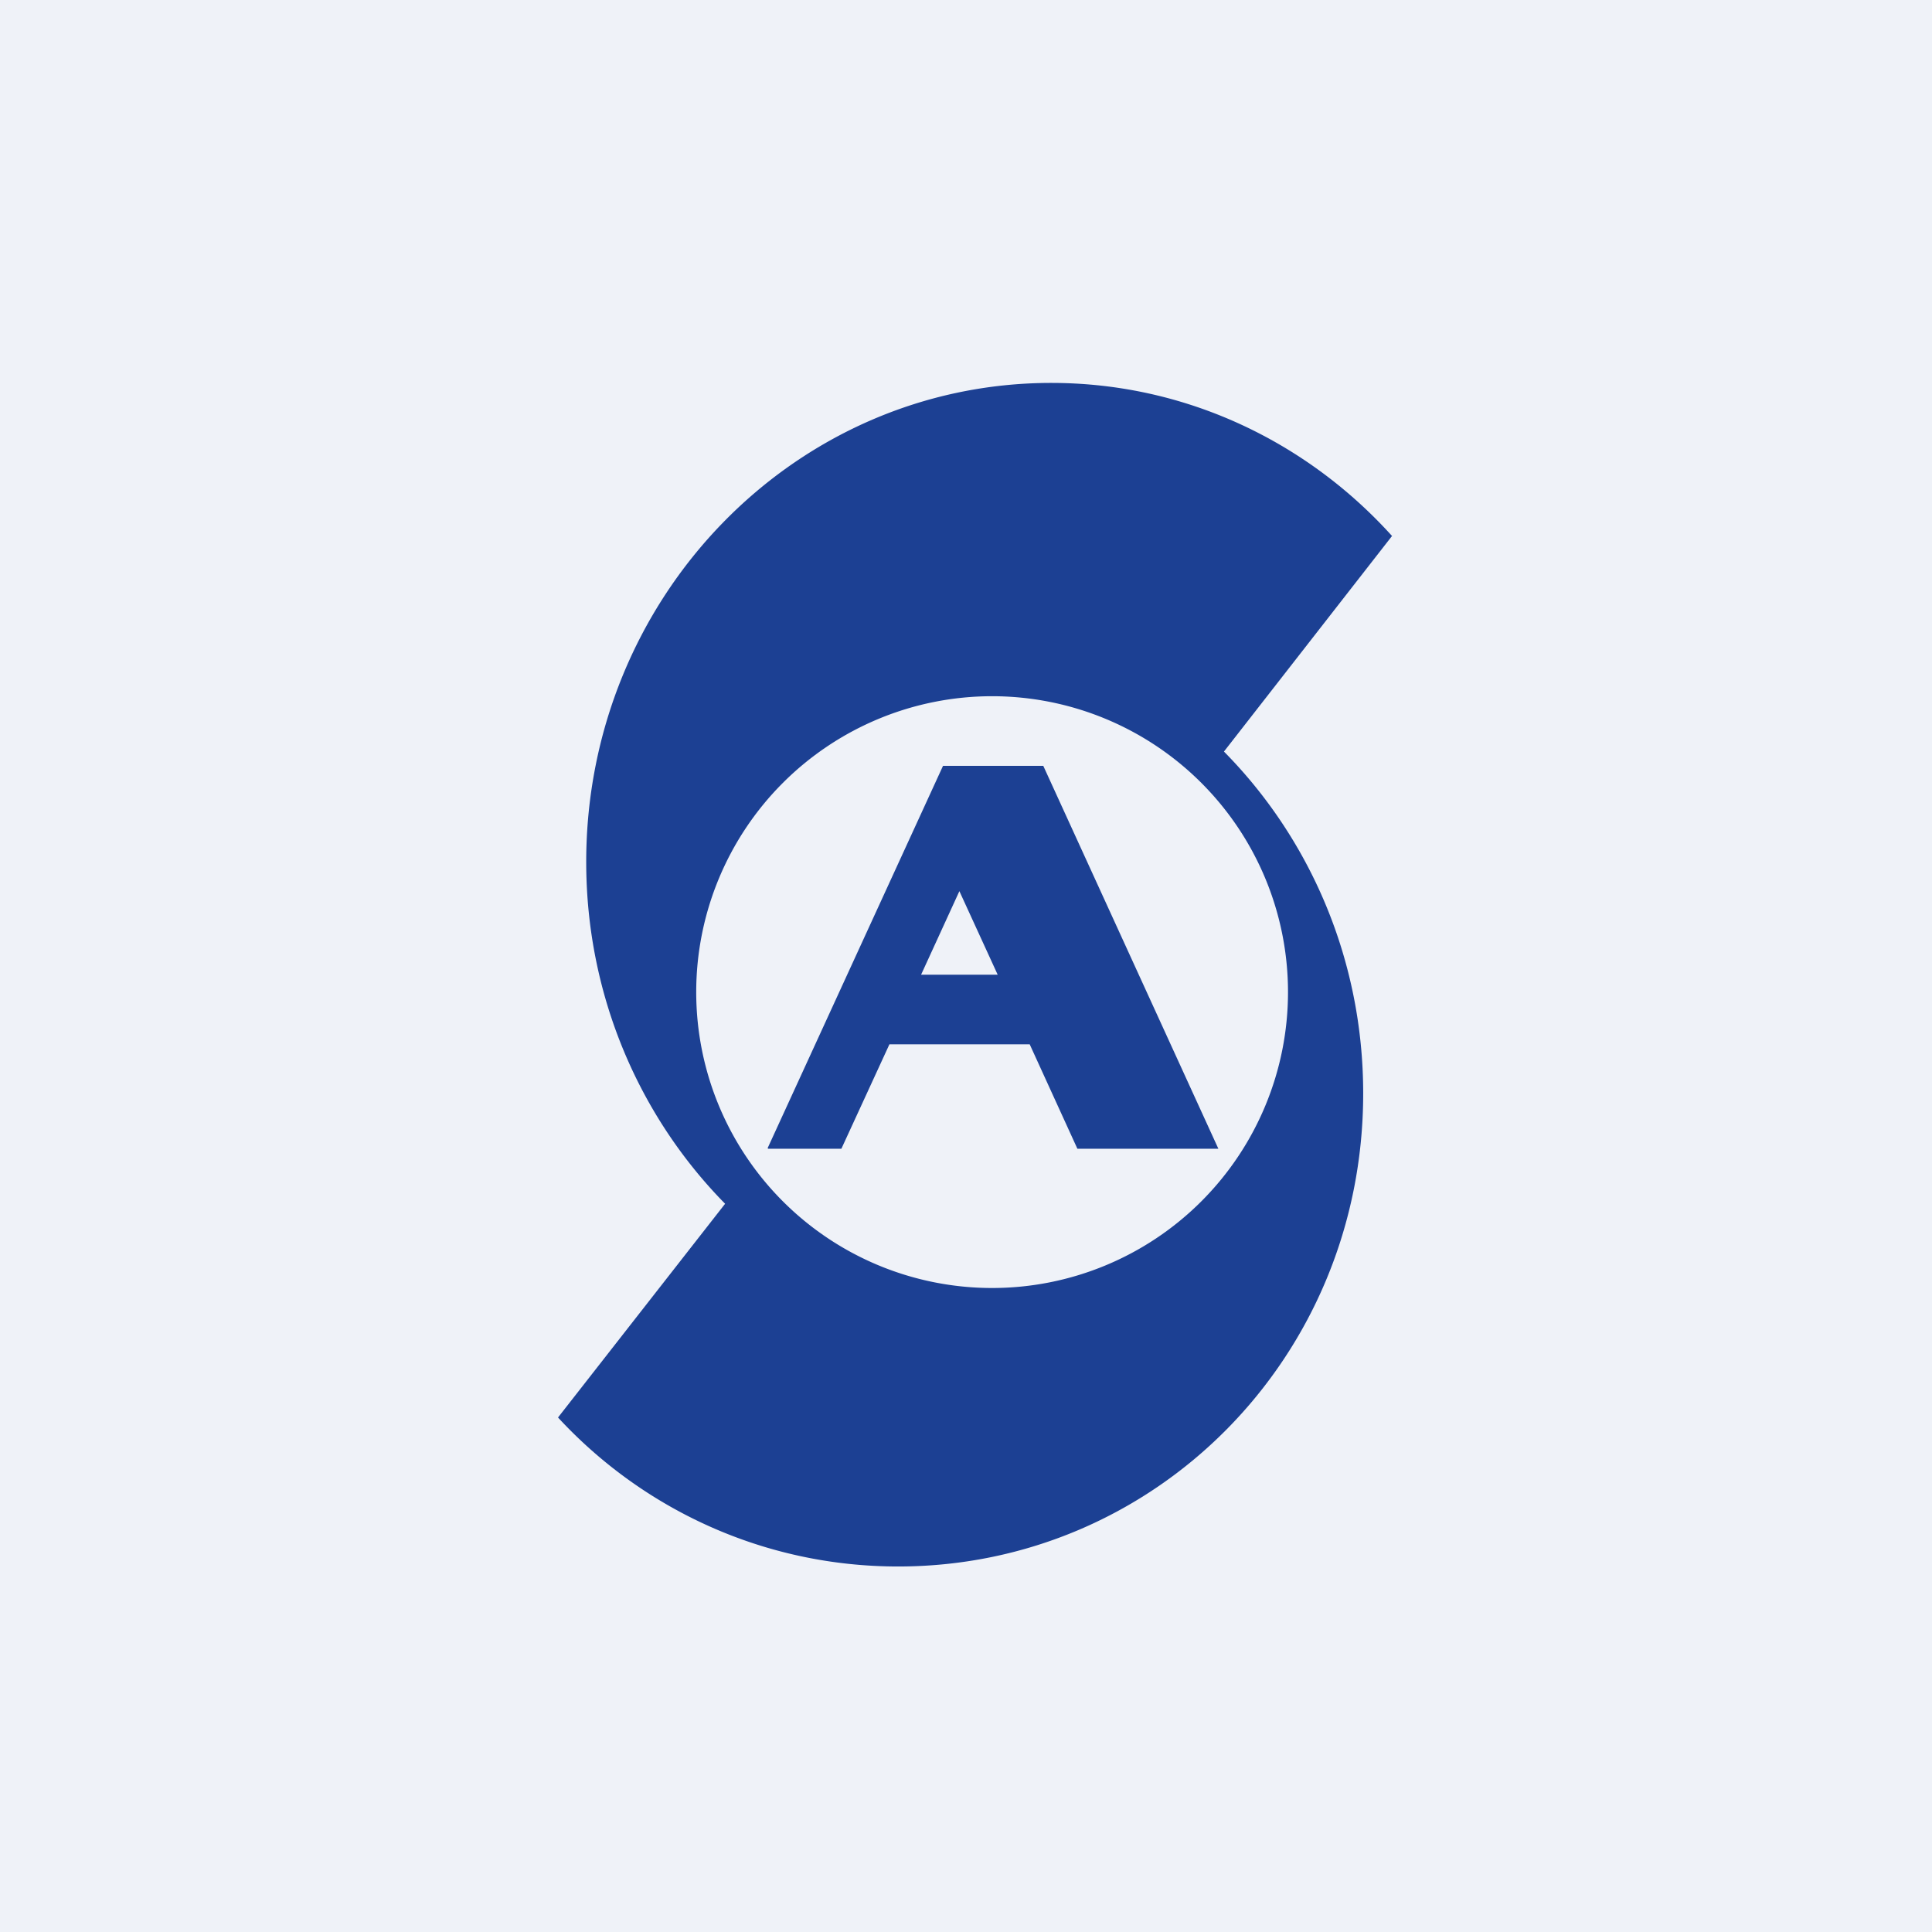
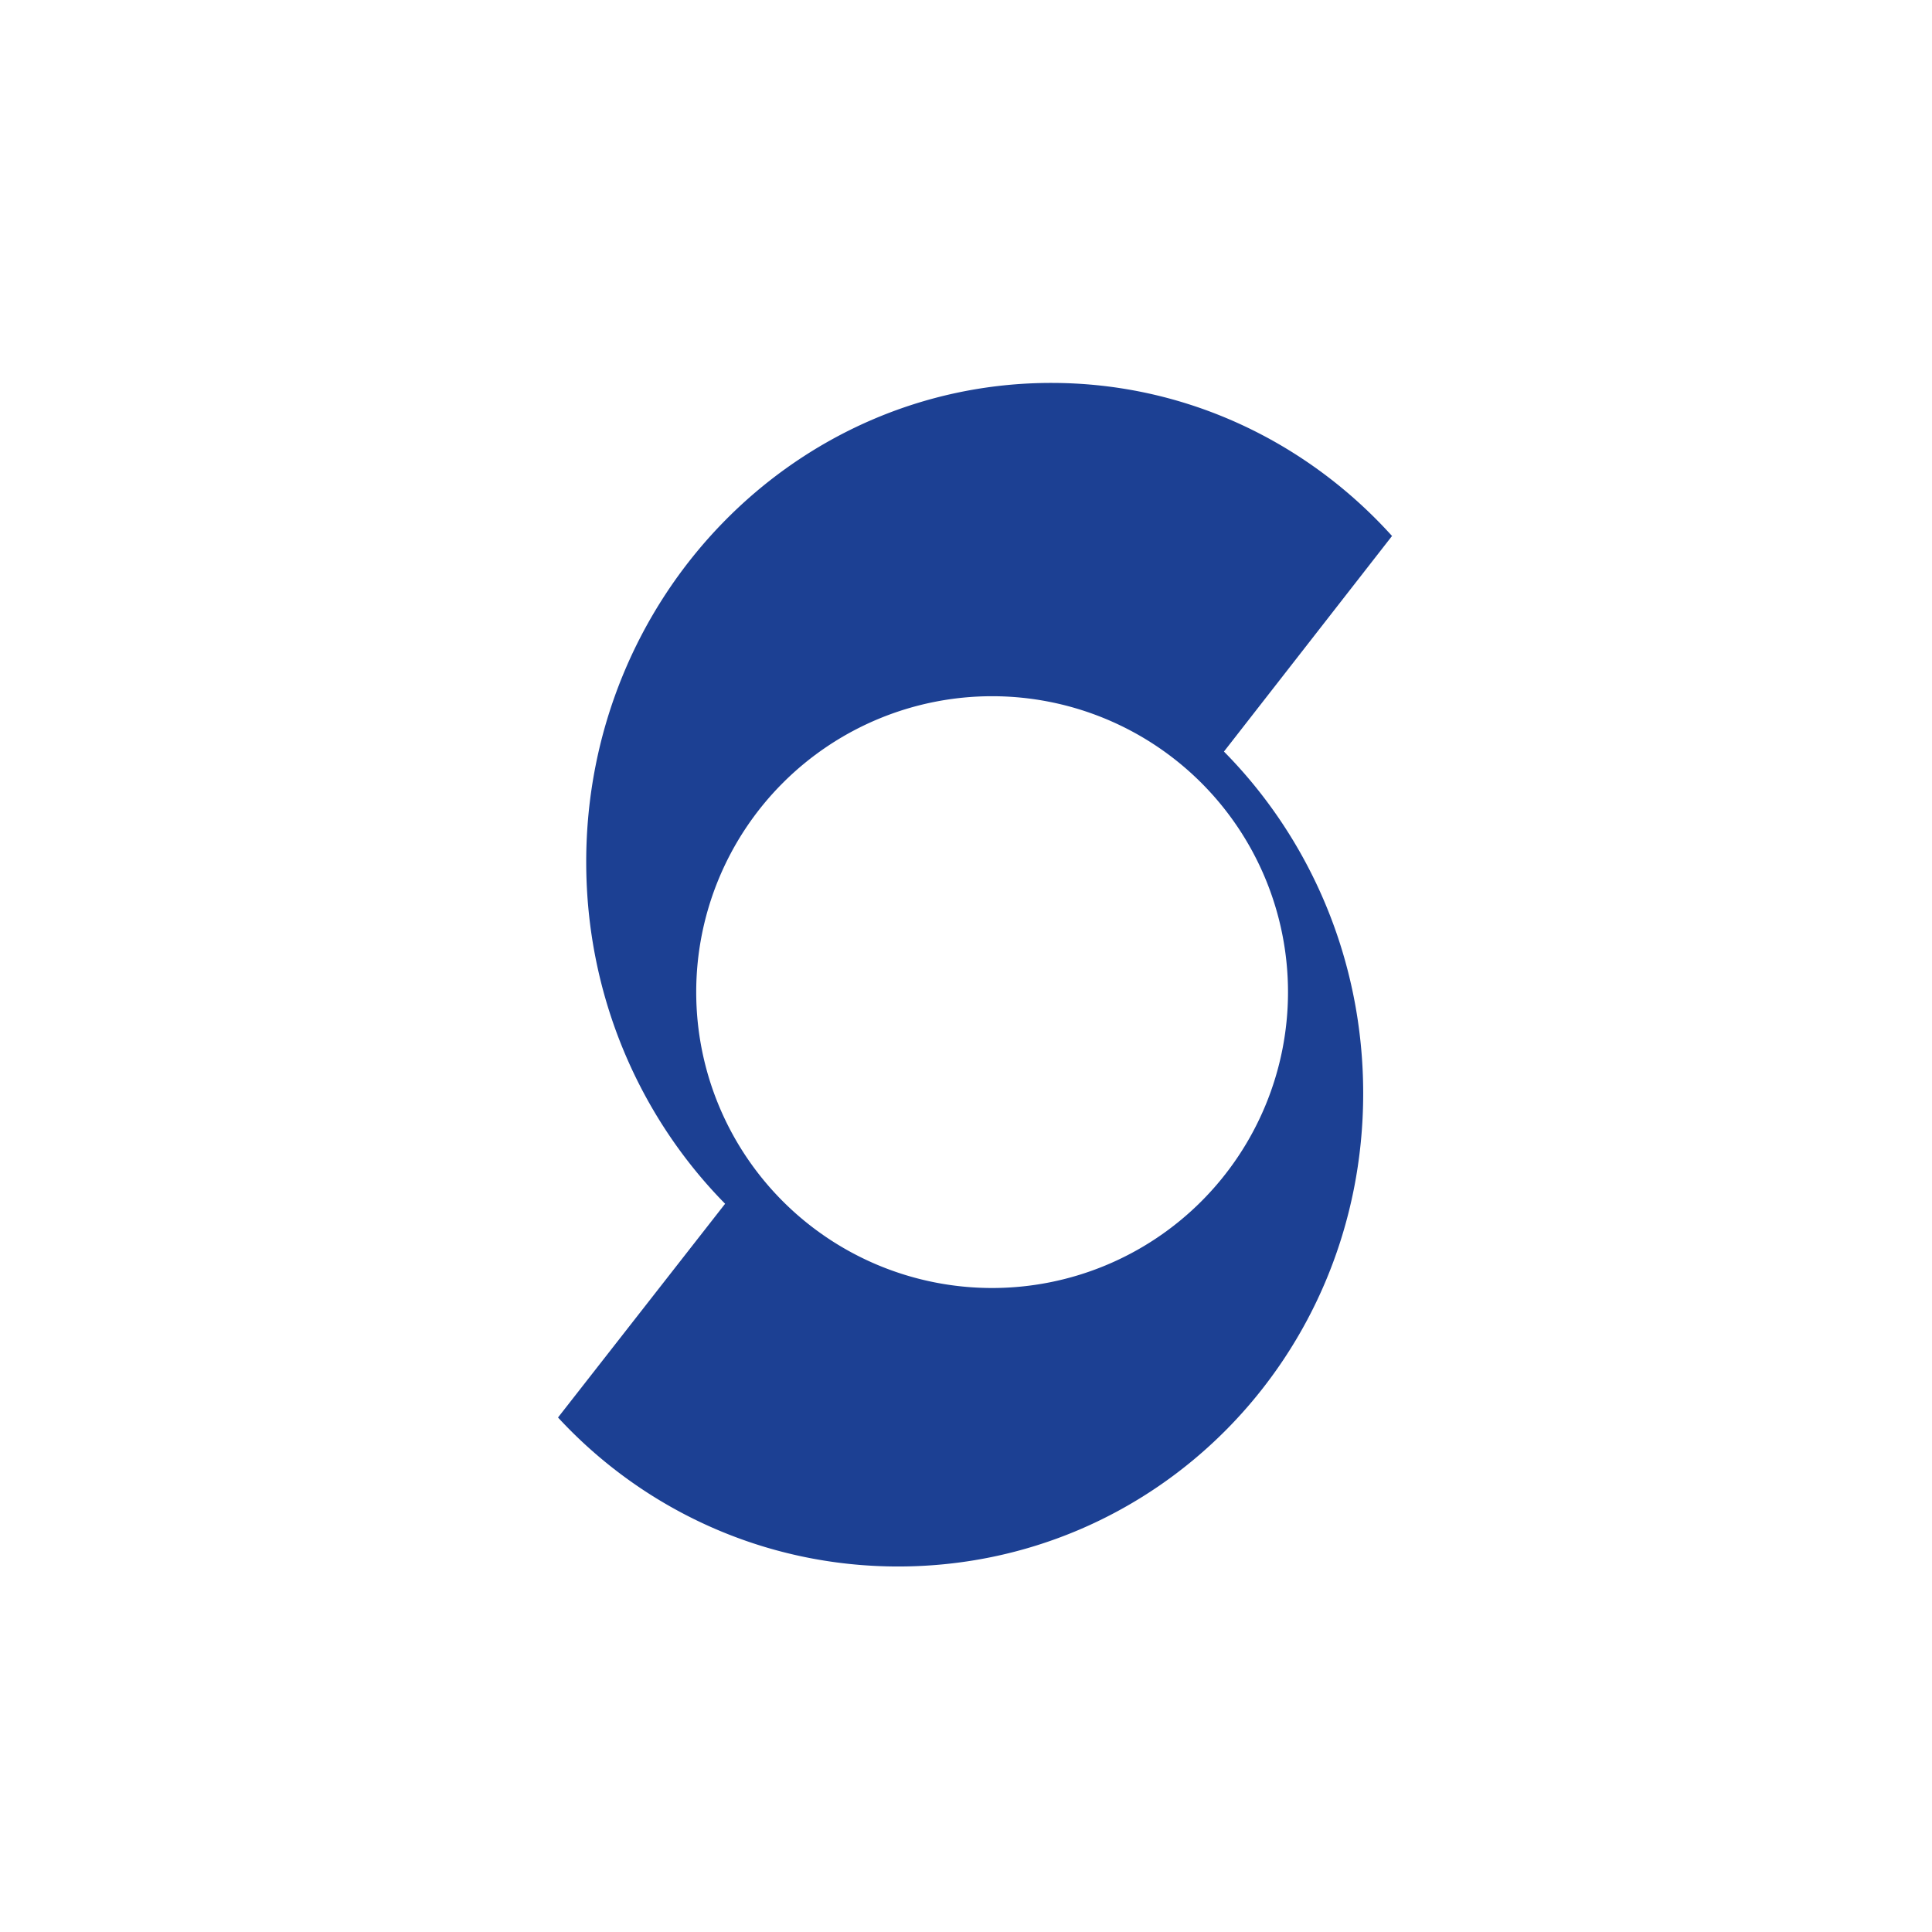
<svg xmlns="http://www.w3.org/2000/svg" viewBox="0 0 55.5 55.5">
-   <path d="M 0,0 H 55.5 V 55.5 H 0 Z" fill="rgb(239, 242, 248)" />
-   <path d="M 22.05,32.985 L 27.09,22 H 29.97 L 35,33 H 30.95 L 29.58,30 H 25.55 L 24.17,33 H 22.07 Z M 26.46,28 H 28.66 L 27.56,25.6 L 26.46,28 Z" fill="rgb(28, 64, 147)" />
+   <path d="M 0,0 V 55.5 H 0 Z" fill="rgb(239, 242, 248)" />
  <path d="M 39.99,15.395 L 35.16,21.59 C 37.63,24.09 39.16,27.57 39.16,31.41 C 39.16,39 33.18,45 25.8,45 C 21.95,45 18.47,43.36 16.03,40.72 L 20.83,34.58 C 18.37,32.08 16.84,28.6 16.84,24.76 C 16.84,17.16 22.82,11 30.2,11 C 34.07,11 37.56,12.7 40,15.41 Z M 28.5,37 A 8.5,8.5 0 1,0 28.5,20 A 8.5,8.5 0 0,0 28.5,37 Z" fill="rgb(28, 64, 147)" />
</svg>